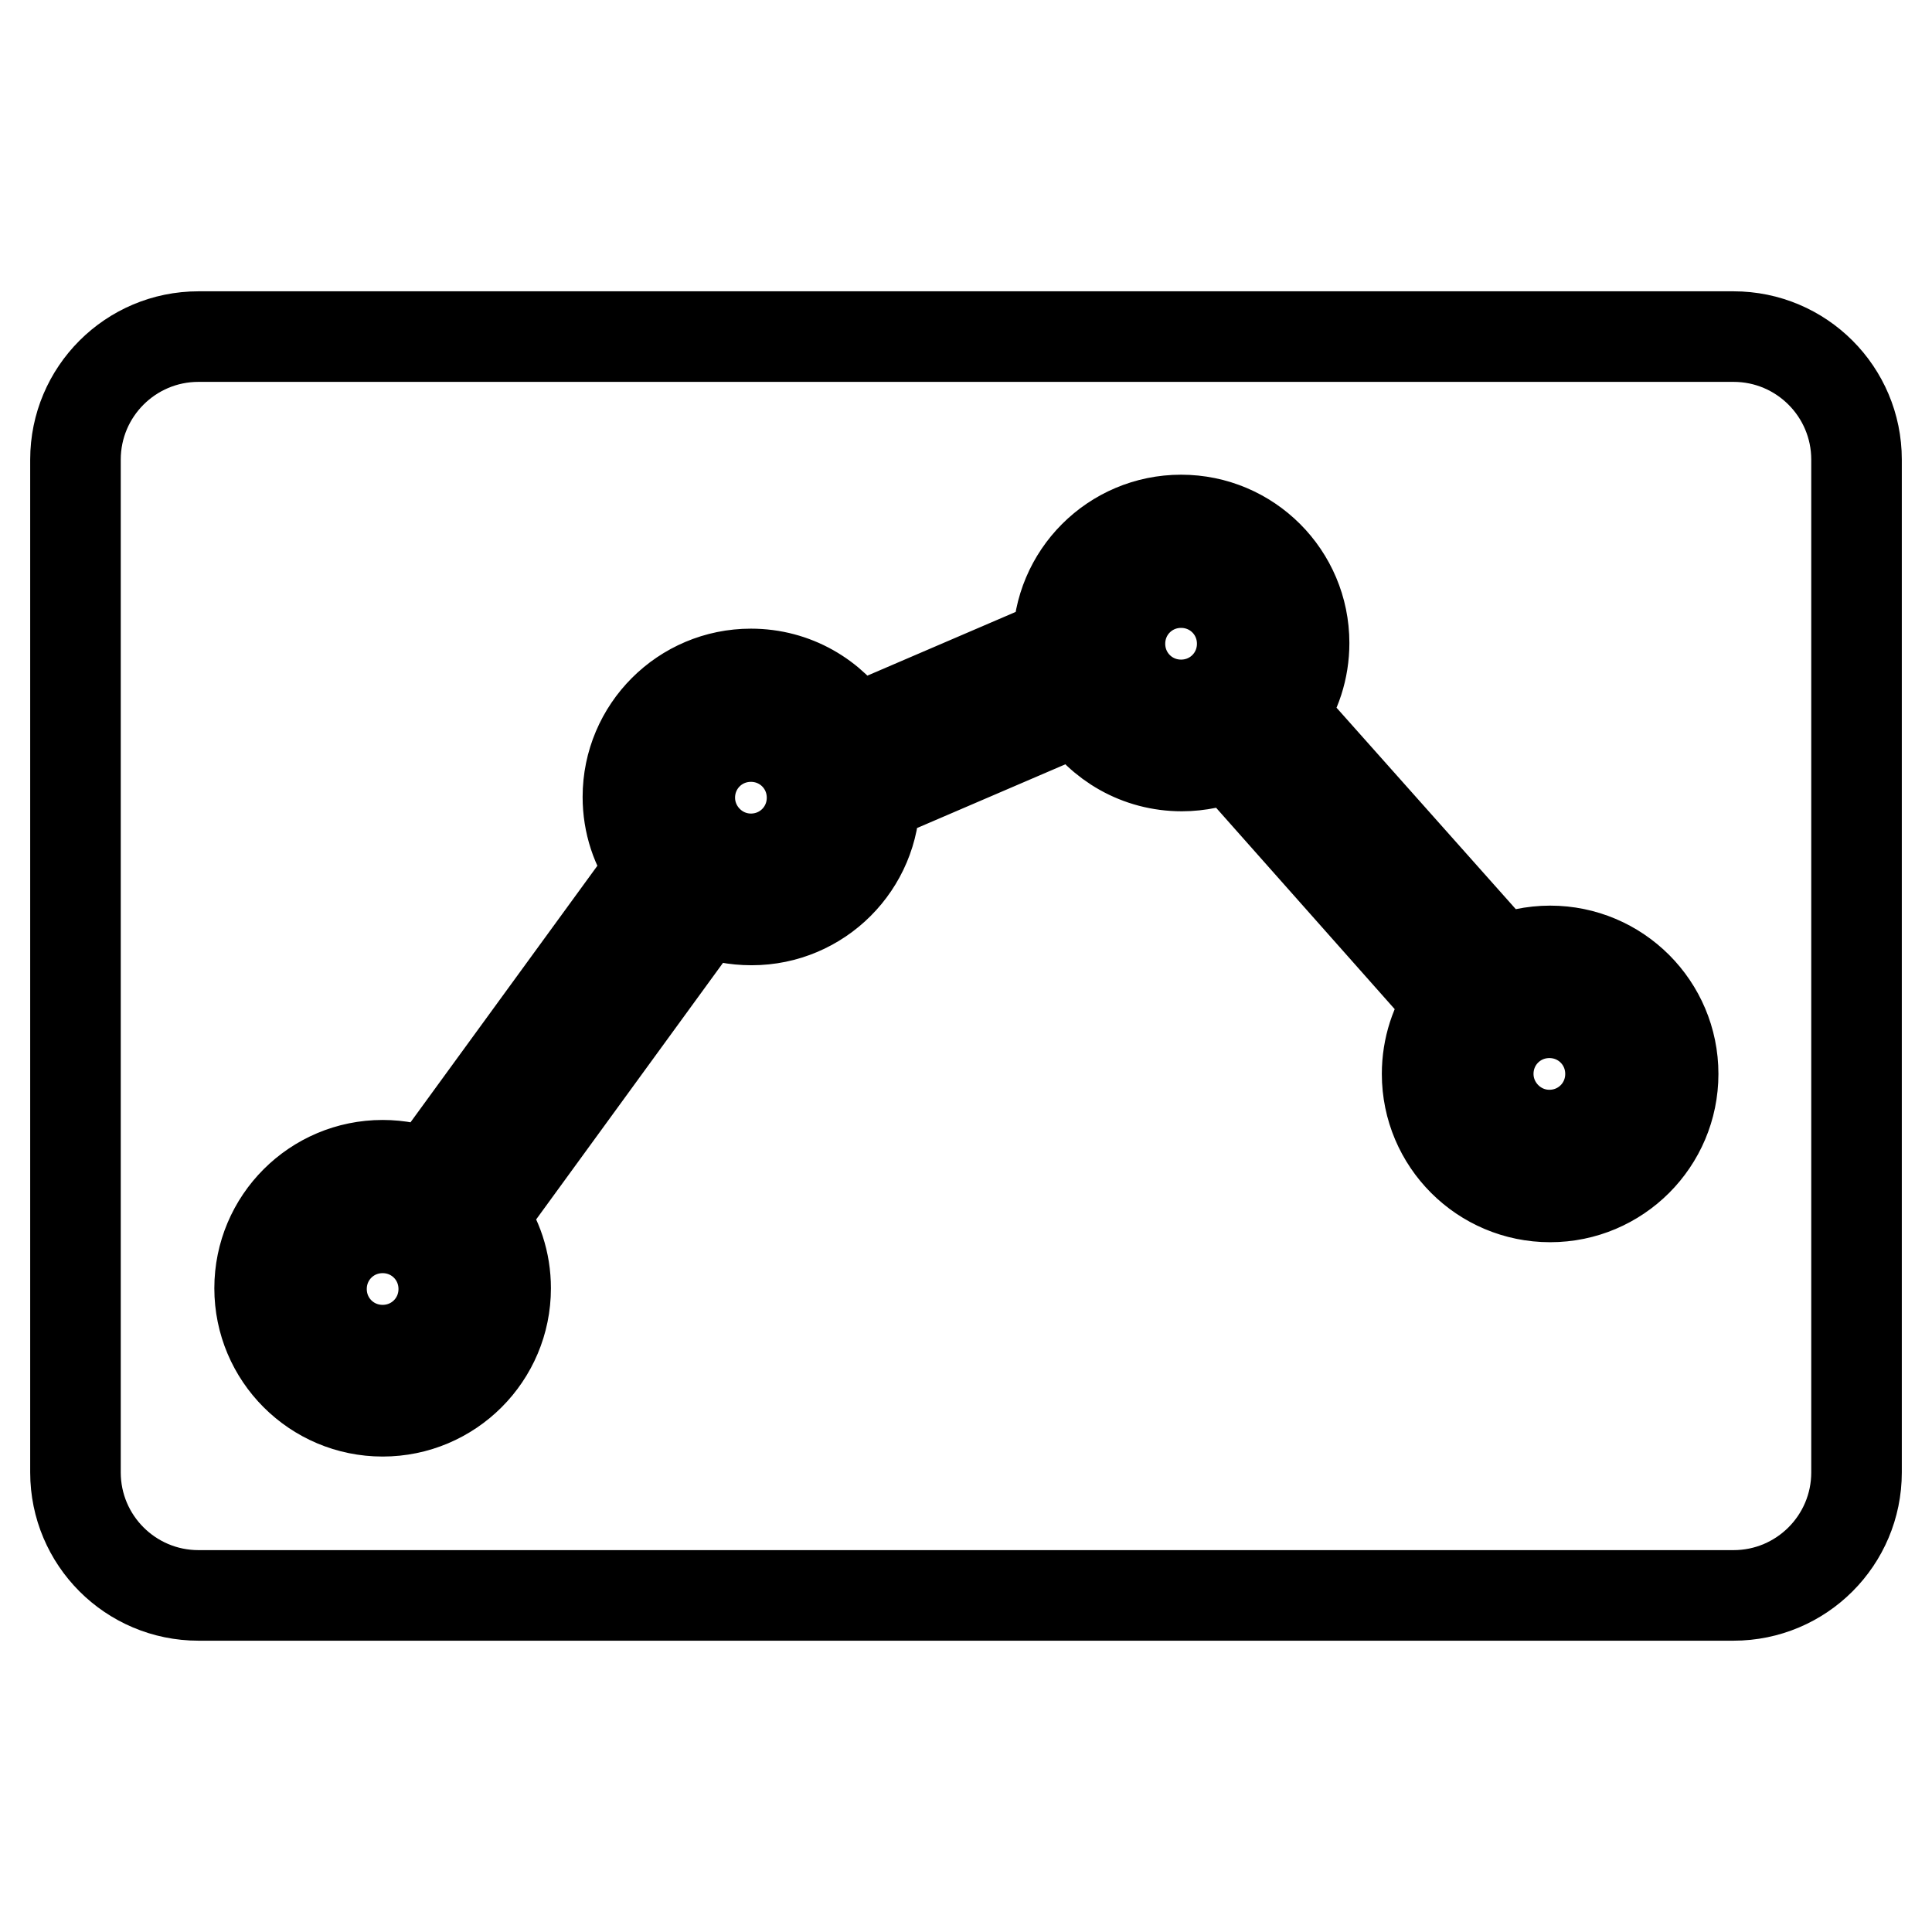
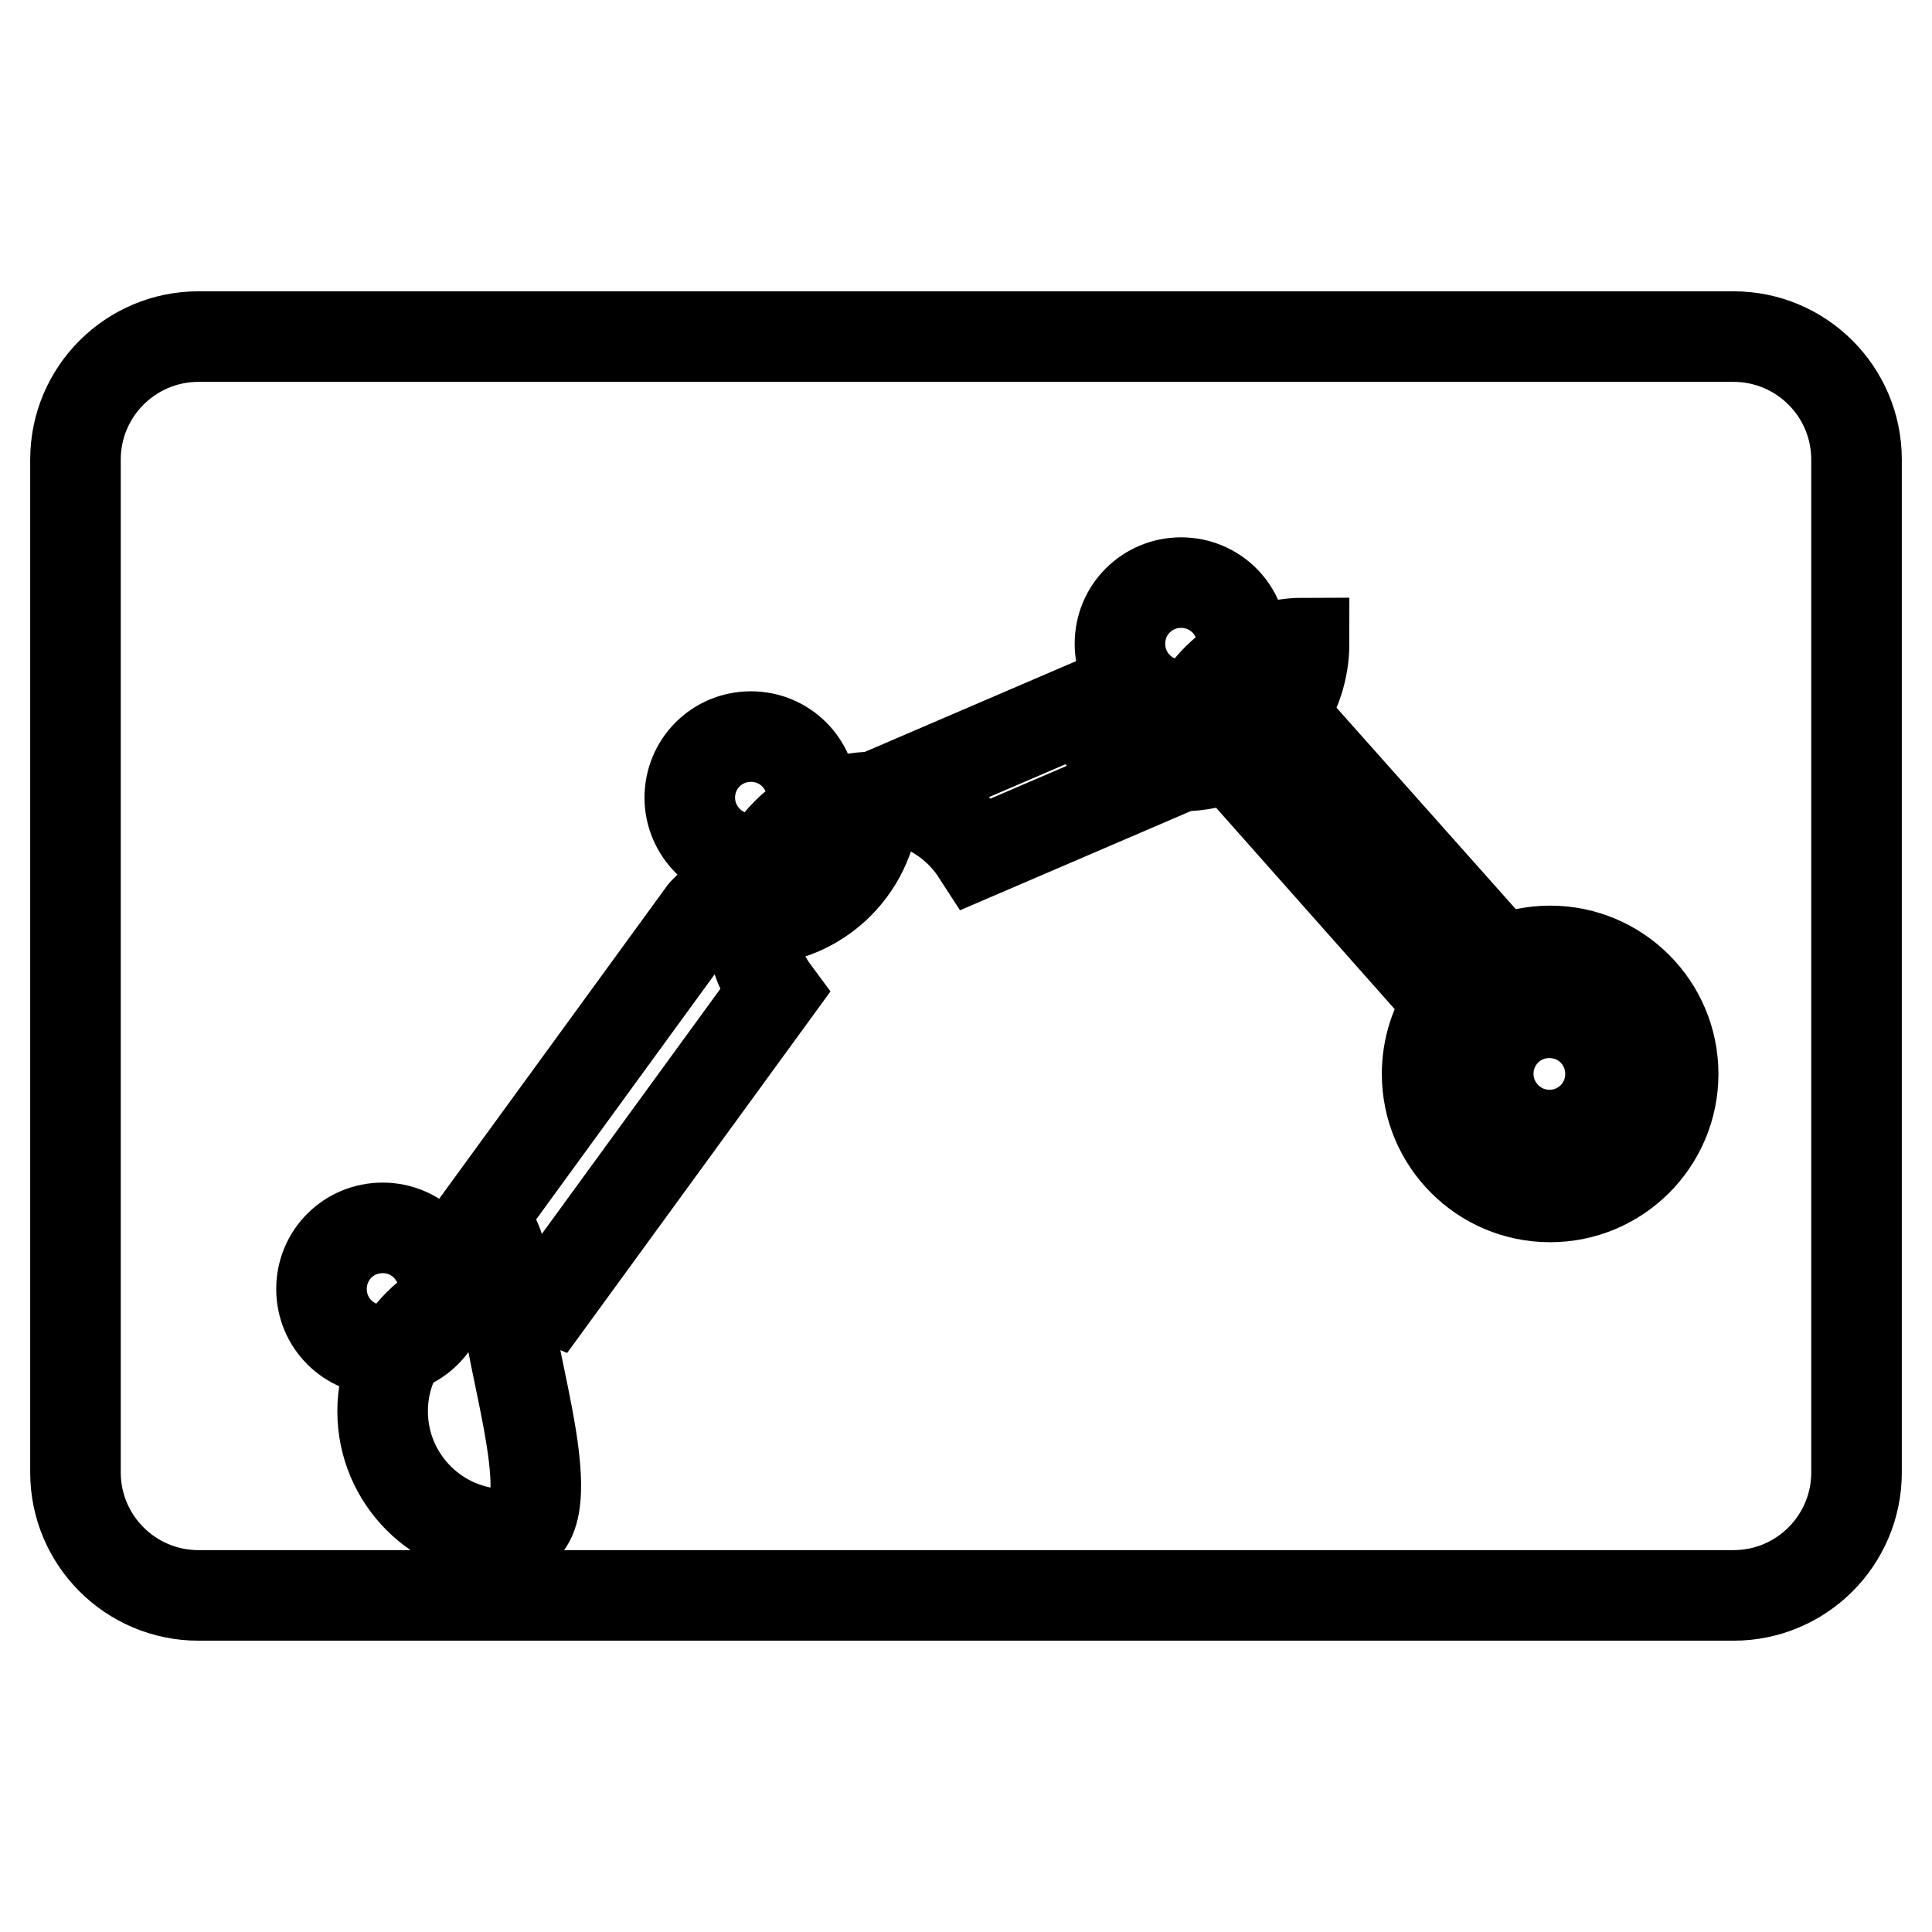
<svg xmlns="http://www.w3.org/2000/svg" version="1.1" x="0px" y="0px" viewBox="0 0 256 256" enable-background="new 0 0 256 256" xml:space="preserve">
  <g>
    <g>
-       <path stroke-width="12" fill-opacity="0" stroke="#000000" d="M169.8,94.6c1.9-2.6,3-5.9,3-9.4c0-9-7.3-16.3-16.3-16.3c-9,0-16.3,7.3-16.3,16.3l-27,11.6c-2.9-4.5-7.9-7.5-13.7-7.5c-9,0-16.3,7.3-16.3,16.3c0,3.5,1.1,6.8,3.1,9.5l-29.5,40.5l0,0c-1.9-0.8-4-1.2-6.1-1.2c-9,0-16.3,7.3-16.3,16.3c0,9,7.3,16.3,16.3,16.3S67,179.7,67,170.7c0-3.5-1.1-6.8-3.1-9.5l29.2-40.1c0.1-0.1,0.2-0.3,0.3-0.4c1.9,0.8,4,1.2,6.2,1.2c9,0,16.3-7.3,16.3-16.3l0,0l27-11.6c2.9,4.5,7.9,7.5,13.7,7.5c2.3,0,4.5-0.5,6.5-1.3l29,32.7c-1.9,2.6-3,5.9-3,9.4c0,9,7.3,16.3,16.3,16.3c9,0,16.3-7.3,16.3-16.3c0-9-7.3-16.3-16.3-16.3c-2.3,0-4.5,0.5-6.5,1.3L169.8,94.6L169.8,94.6z M10,60.9c0-9,7.3-16.3,16.3-16.3h203.4c9,0,16.3,7.3,16.3,16.3v134.2c0,9-7.3,16.3-16.3,16.3H26.3c-9,0-16.3-7.3-16.3-16.3V60.9z M50.7,178.9c4.5,0,8.1-3.6,8.1-8.1s-3.6-8.1-8.1-8.1s-8.1,3.6-8.1,8.1S46.2,178.9,50.7,178.9z M99.5,113.8c4.5,0,8.1-3.6,8.1-8.1c0-4.5-3.6-8.1-8.1-8.1c-4.5,0-8.1,3.6-8.1,8.1C91.4,110.1,95,113.8,99.5,113.8z M156.5,93.4c4.5,0,8.1-3.6,8.1-8.1s-3.6-8.1-8.1-8.1s-8.1,3.6-8.1,8.1S152,93.4,156.5,93.4z M205.3,150.4c4.5,0,8.1-3.6,8.1-8.1c0-4.5-3.6-8.1-8.1-8.1c-4.5,0-8.1,3.6-8.1,8.1C197.2,146.7,200.8,150.4,205.3,150.4z" />
+       <path stroke-width="12" fill-opacity="0" stroke="#000000" d="M169.8,94.6c1.9-2.6,3-5.9,3-9.4c-9,0-16.3,7.3-16.3,16.3l-27,11.6c-2.9-4.5-7.9-7.5-13.7-7.5c-9,0-16.3,7.3-16.3,16.3c0,3.5,1.1,6.8,3.1,9.5l-29.5,40.5l0,0c-1.9-0.8-4-1.2-6.1-1.2c-9,0-16.3,7.3-16.3,16.3c0,9,7.3,16.3,16.3,16.3S67,179.7,67,170.7c0-3.5-1.1-6.8-3.1-9.5l29.2-40.1c0.1-0.1,0.2-0.3,0.3-0.4c1.9,0.8,4,1.2,6.2,1.2c9,0,16.3-7.3,16.3-16.3l0,0l27-11.6c2.9,4.5,7.9,7.5,13.7,7.5c2.3,0,4.5-0.5,6.5-1.3l29,32.7c-1.9,2.6-3,5.9-3,9.4c0,9,7.3,16.3,16.3,16.3c9,0,16.3-7.3,16.3-16.3c0-9-7.3-16.3-16.3-16.3c-2.3,0-4.5,0.5-6.5,1.3L169.8,94.6L169.8,94.6z M10,60.9c0-9,7.3-16.3,16.3-16.3h203.4c9,0,16.3,7.3,16.3,16.3v134.2c0,9-7.3,16.3-16.3,16.3H26.3c-9,0-16.3-7.3-16.3-16.3V60.9z M50.7,178.9c4.5,0,8.1-3.6,8.1-8.1s-3.6-8.1-8.1-8.1s-8.1,3.6-8.1,8.1S46.2,178.9,50.7,178.9z M99.5,113.8c4.5,0,8.1-3.6,8.1-8.1c0-4.5-3.6-8.1-8.1-8.1c-4.5,0-8.1,3.6-8.1,8.1C91.4,110.1,95,113.8,99.5,113.8z M156.5,93.4c4.5,0,8.1-3.6,8.1-8.1s-3.6-8.1-8.1-8.1s-8.1,3.6-8.1,8.1S152,93.4,156.5,93.4z M205.3,150.4c4.5,0,8.1-3.6,8.1-8.1c0-4.5-3.6-8.1-8.1-8.1c-4.5,0-8.1,3.6-8.1,8.1C197.2,146.7,200.8,150.4,205.3,150.4z" />
    </g>
  </g>
</svg>